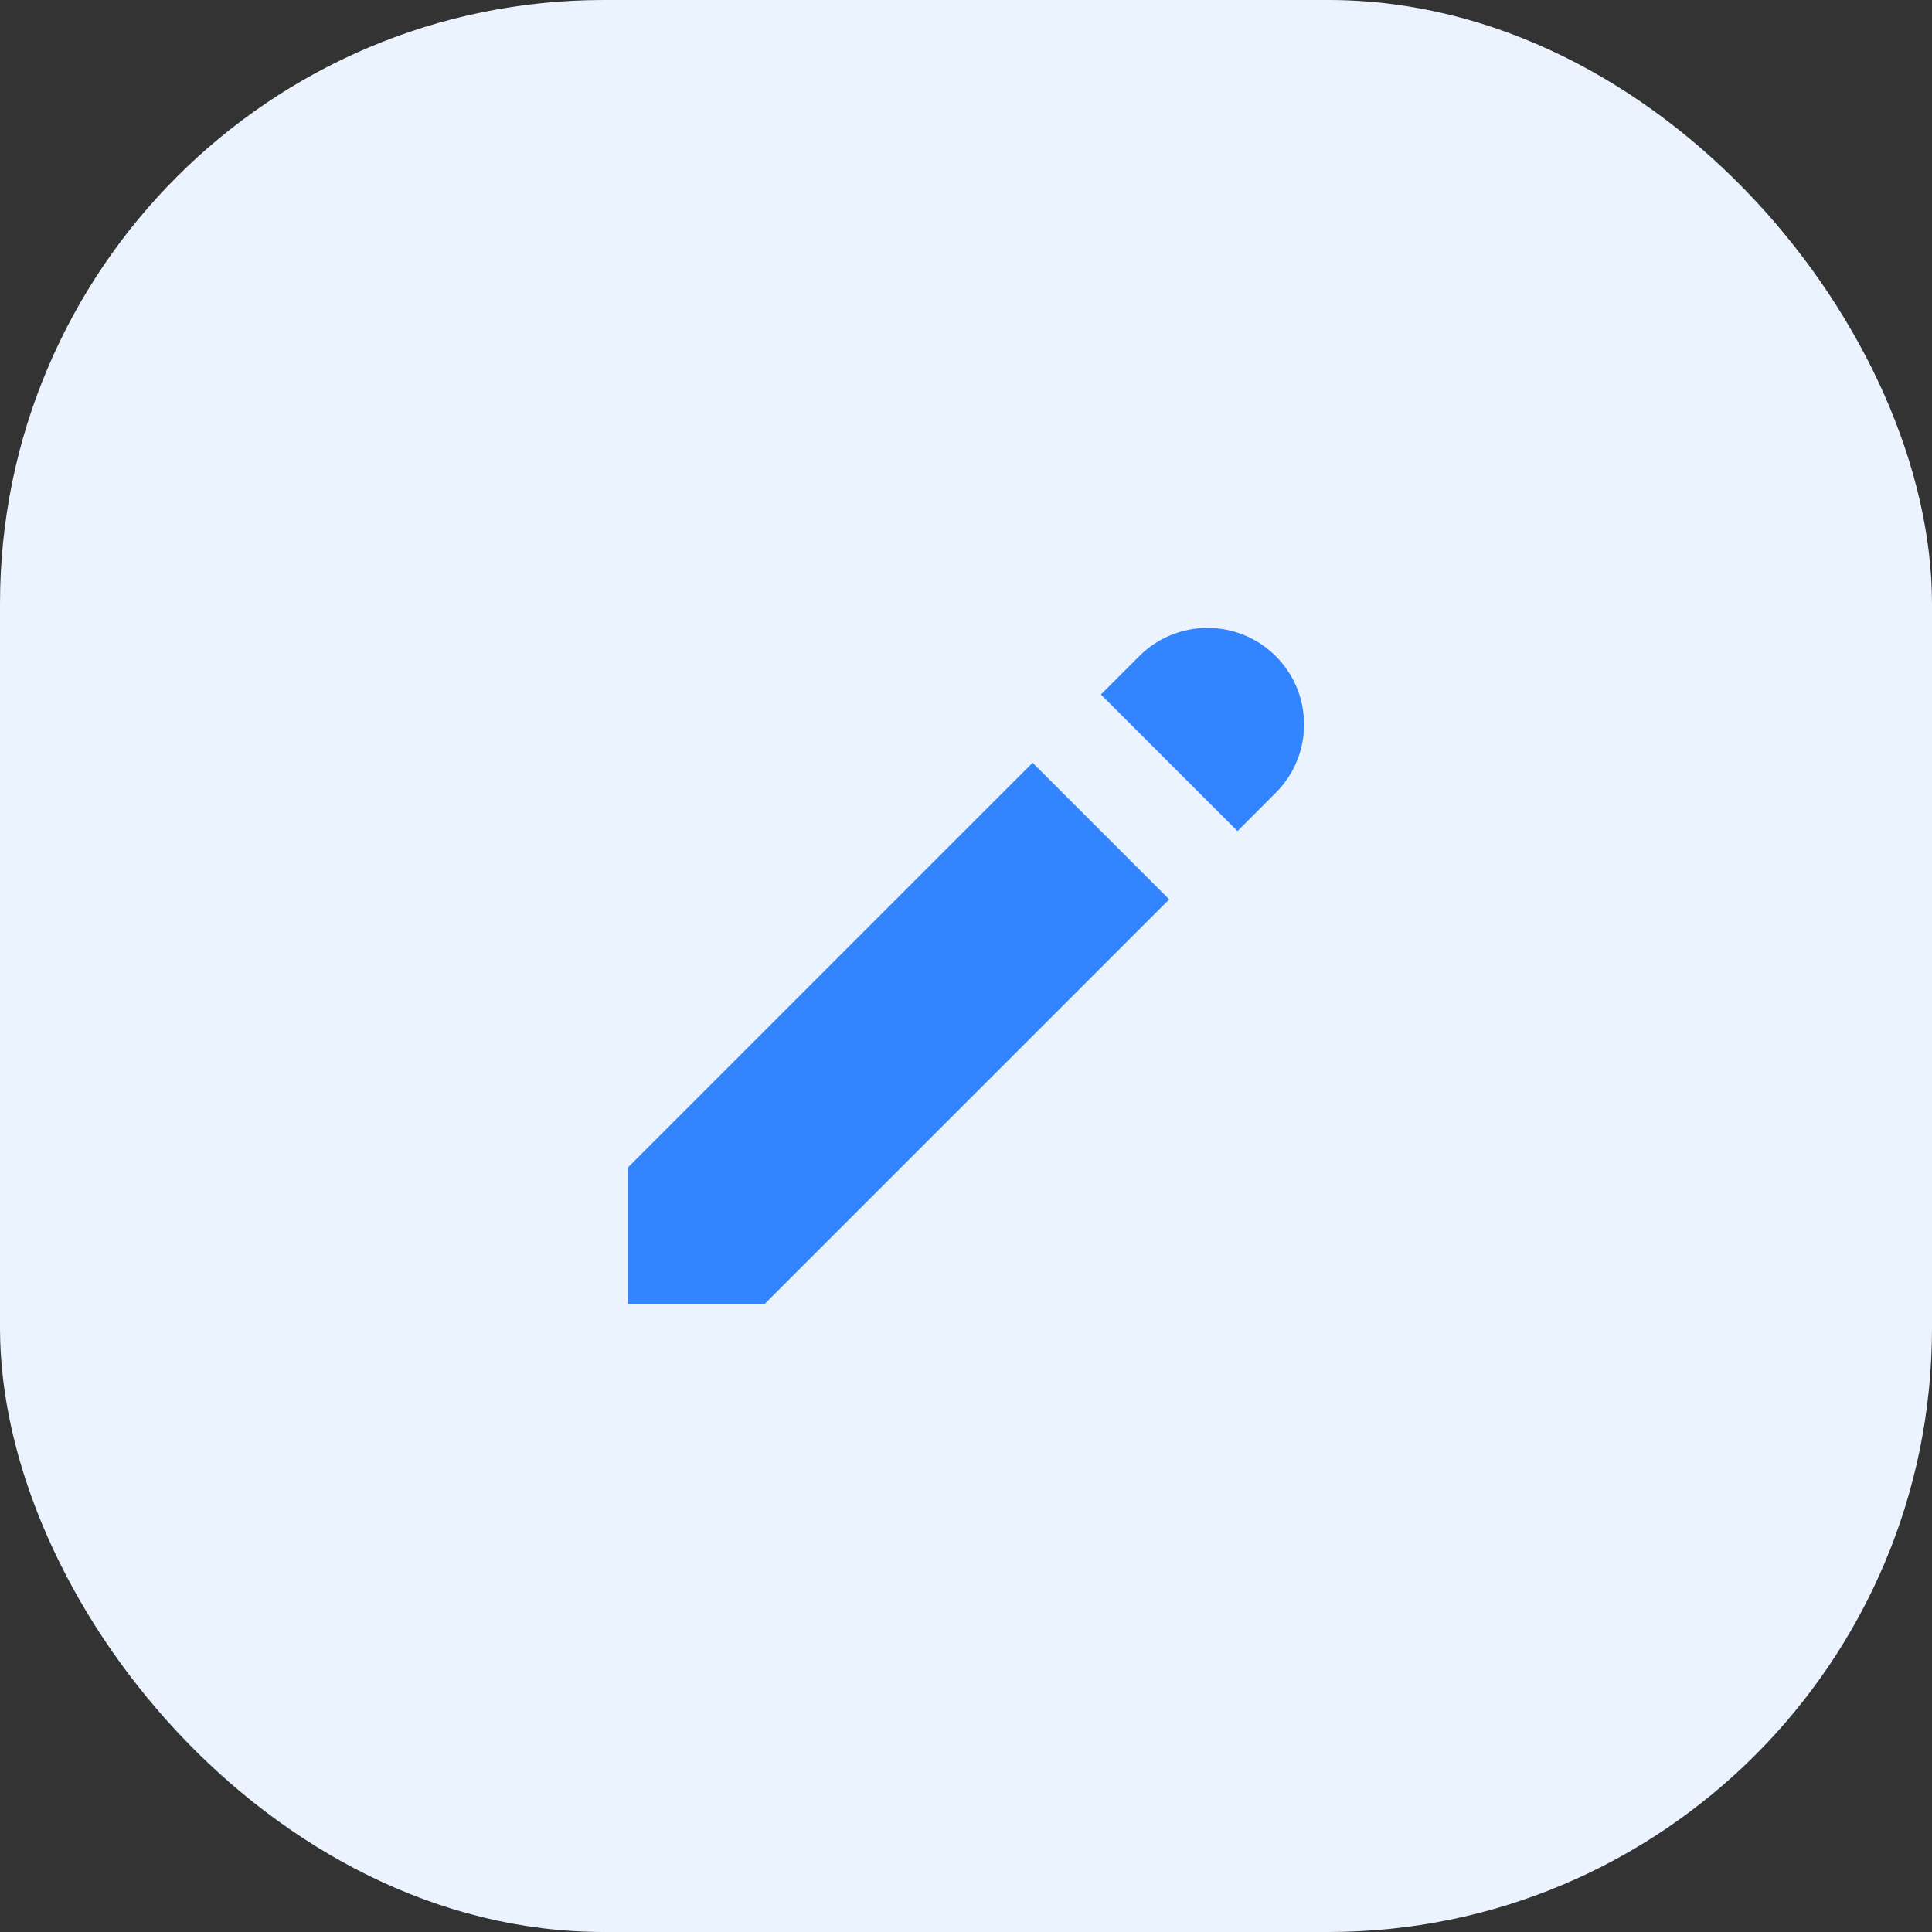
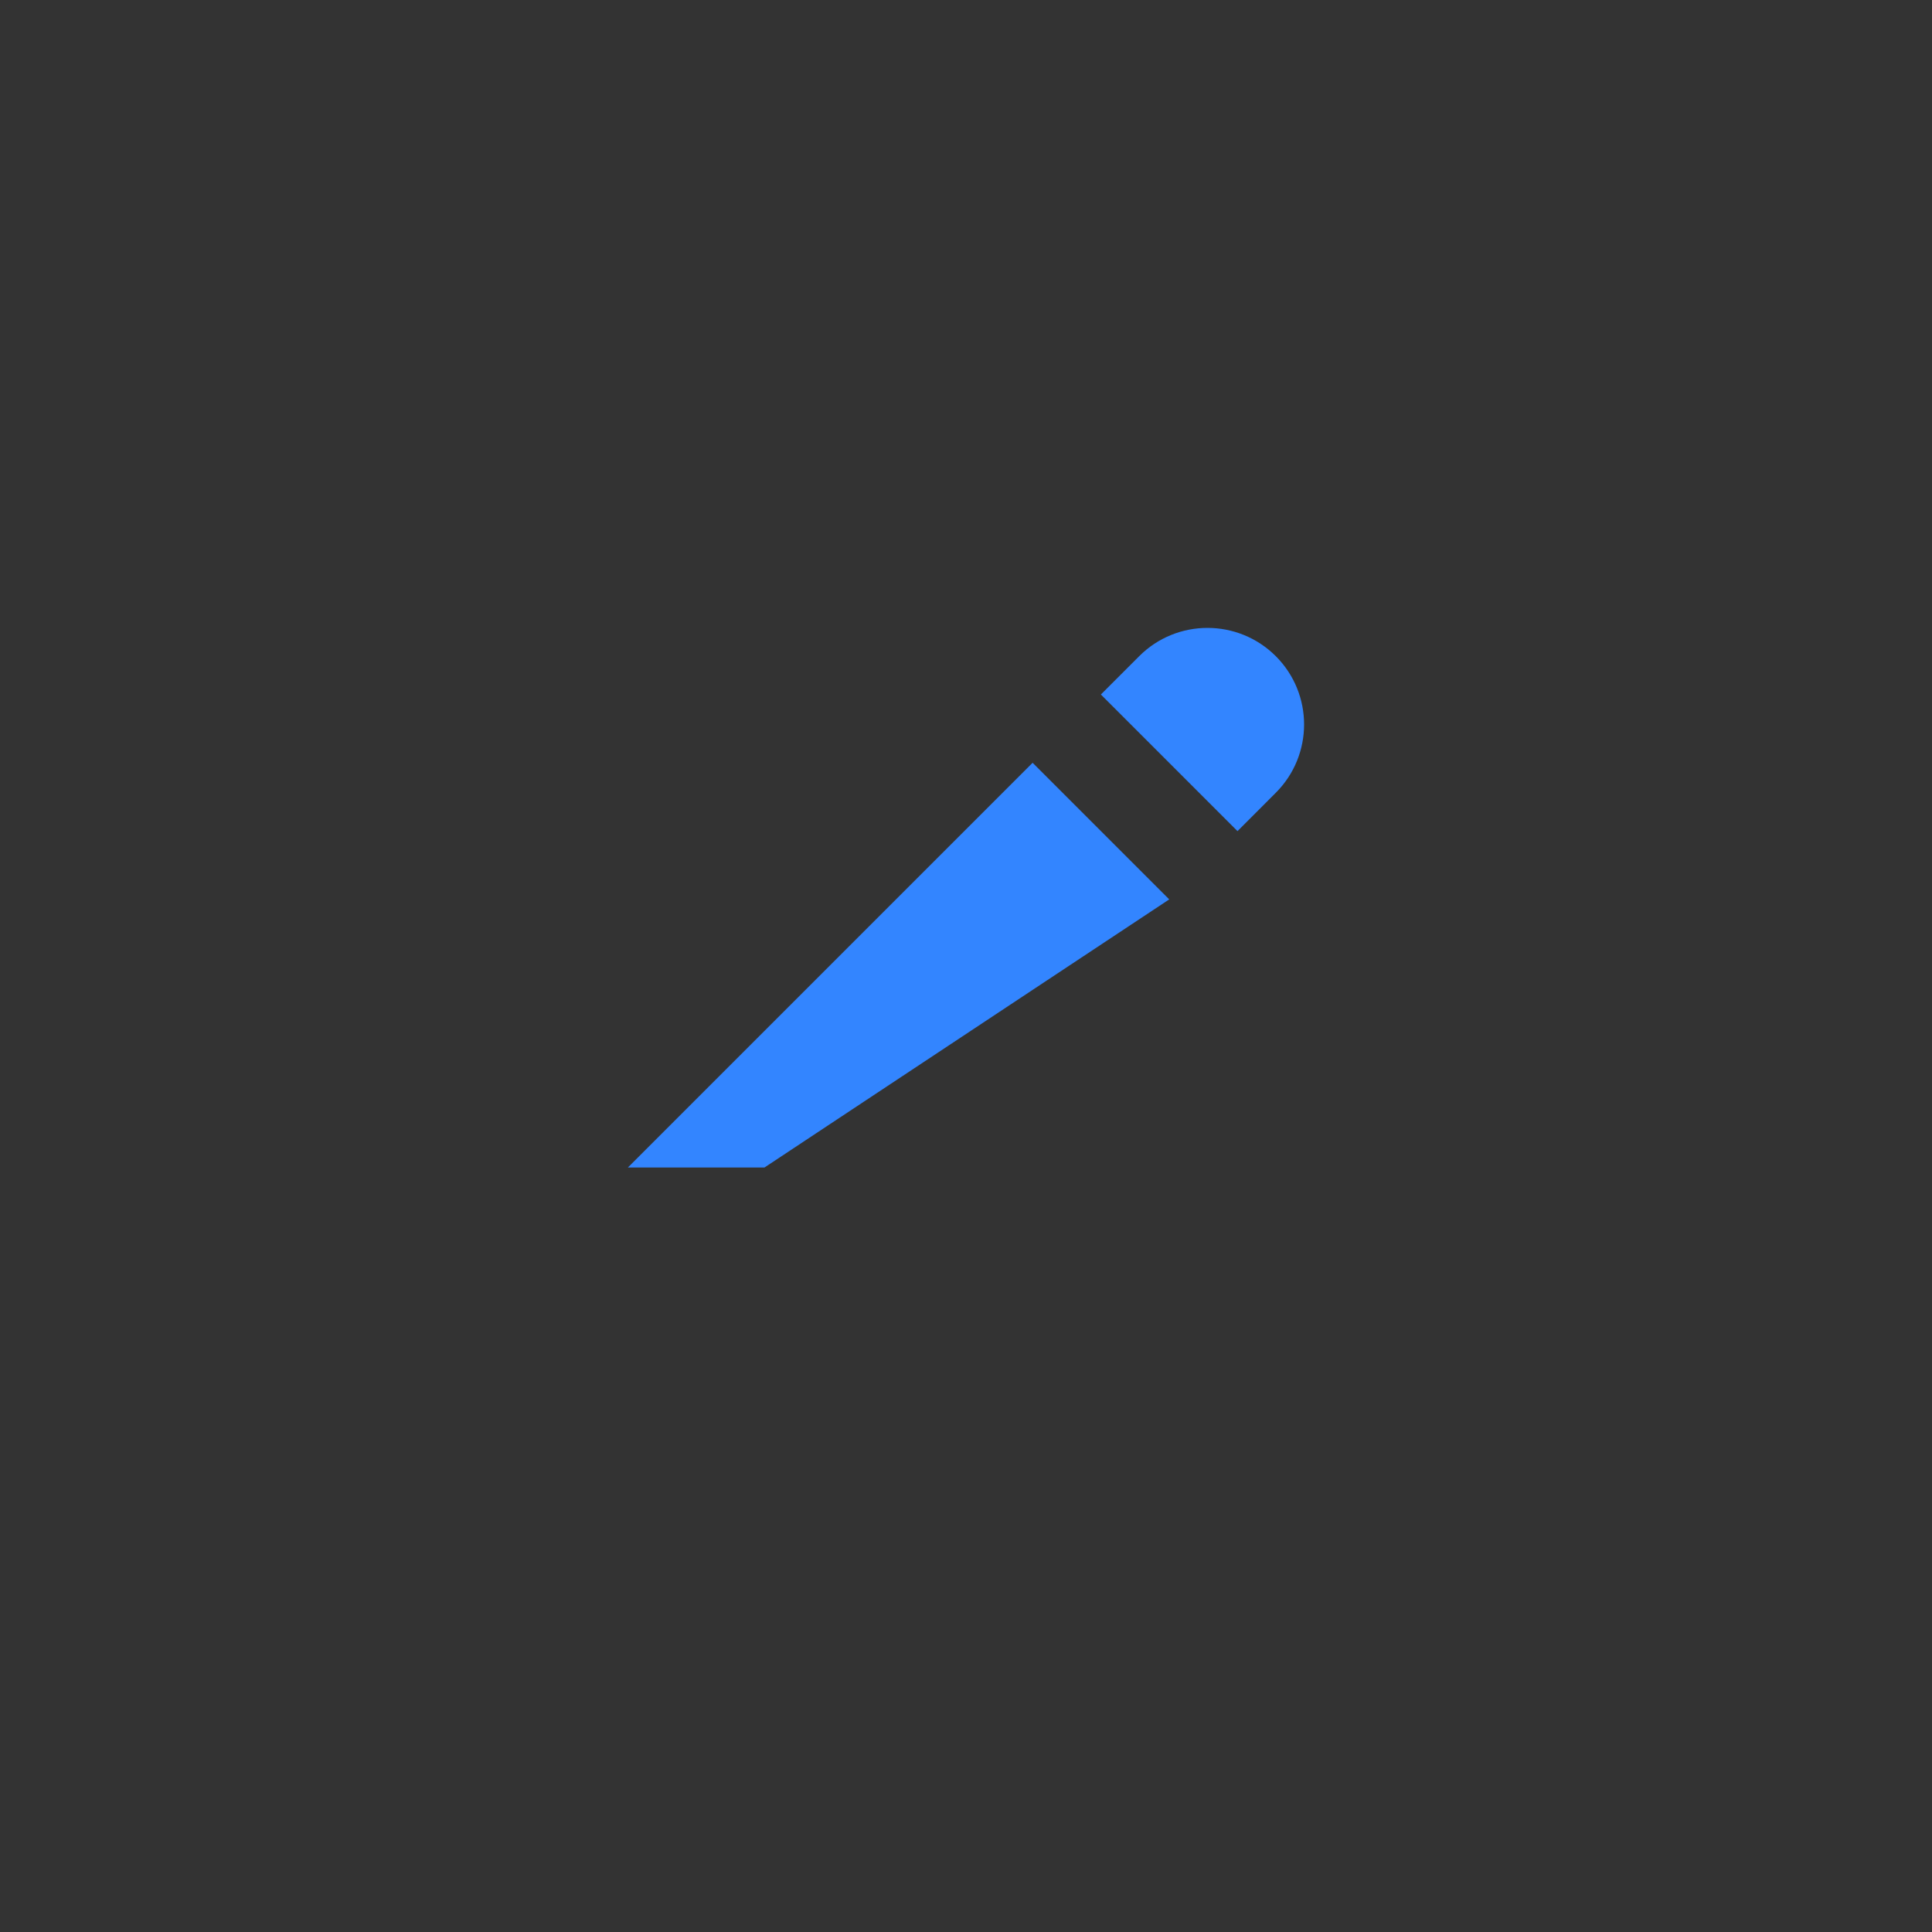
<svg xmlns="http://www.w3.org/2000/svg" aria-hidden="true" width="32" height="32" viewBox="0 0 32 32" fill="none">
  <rect x="0" y="0" width="32" height="32" fill="#333333" stroke="none" />
-   <rect width="32" height="32" rx="10" fill="#EBF3FF" />
  <path d="M18.869 10.868C19.493 10.244 20.506 10.244 21.131 10.868C21.756 11.493 21.756 12.506 21.131 13.131L20.497 13.766L18.234 11.503L18.869 10.868Z" fill="#3385FF" />
-   <path d="M17.103 12.634L10.4 19.337V21.6H12.663L19.366 14.897L17.103 12.634Z" fill="#3385FF" />
+   <path d="M17.103 12.634L10.4 19.337H12.663L19.366 14.897L17.103 12.634Z" fill="#3385FF" />
</svg>